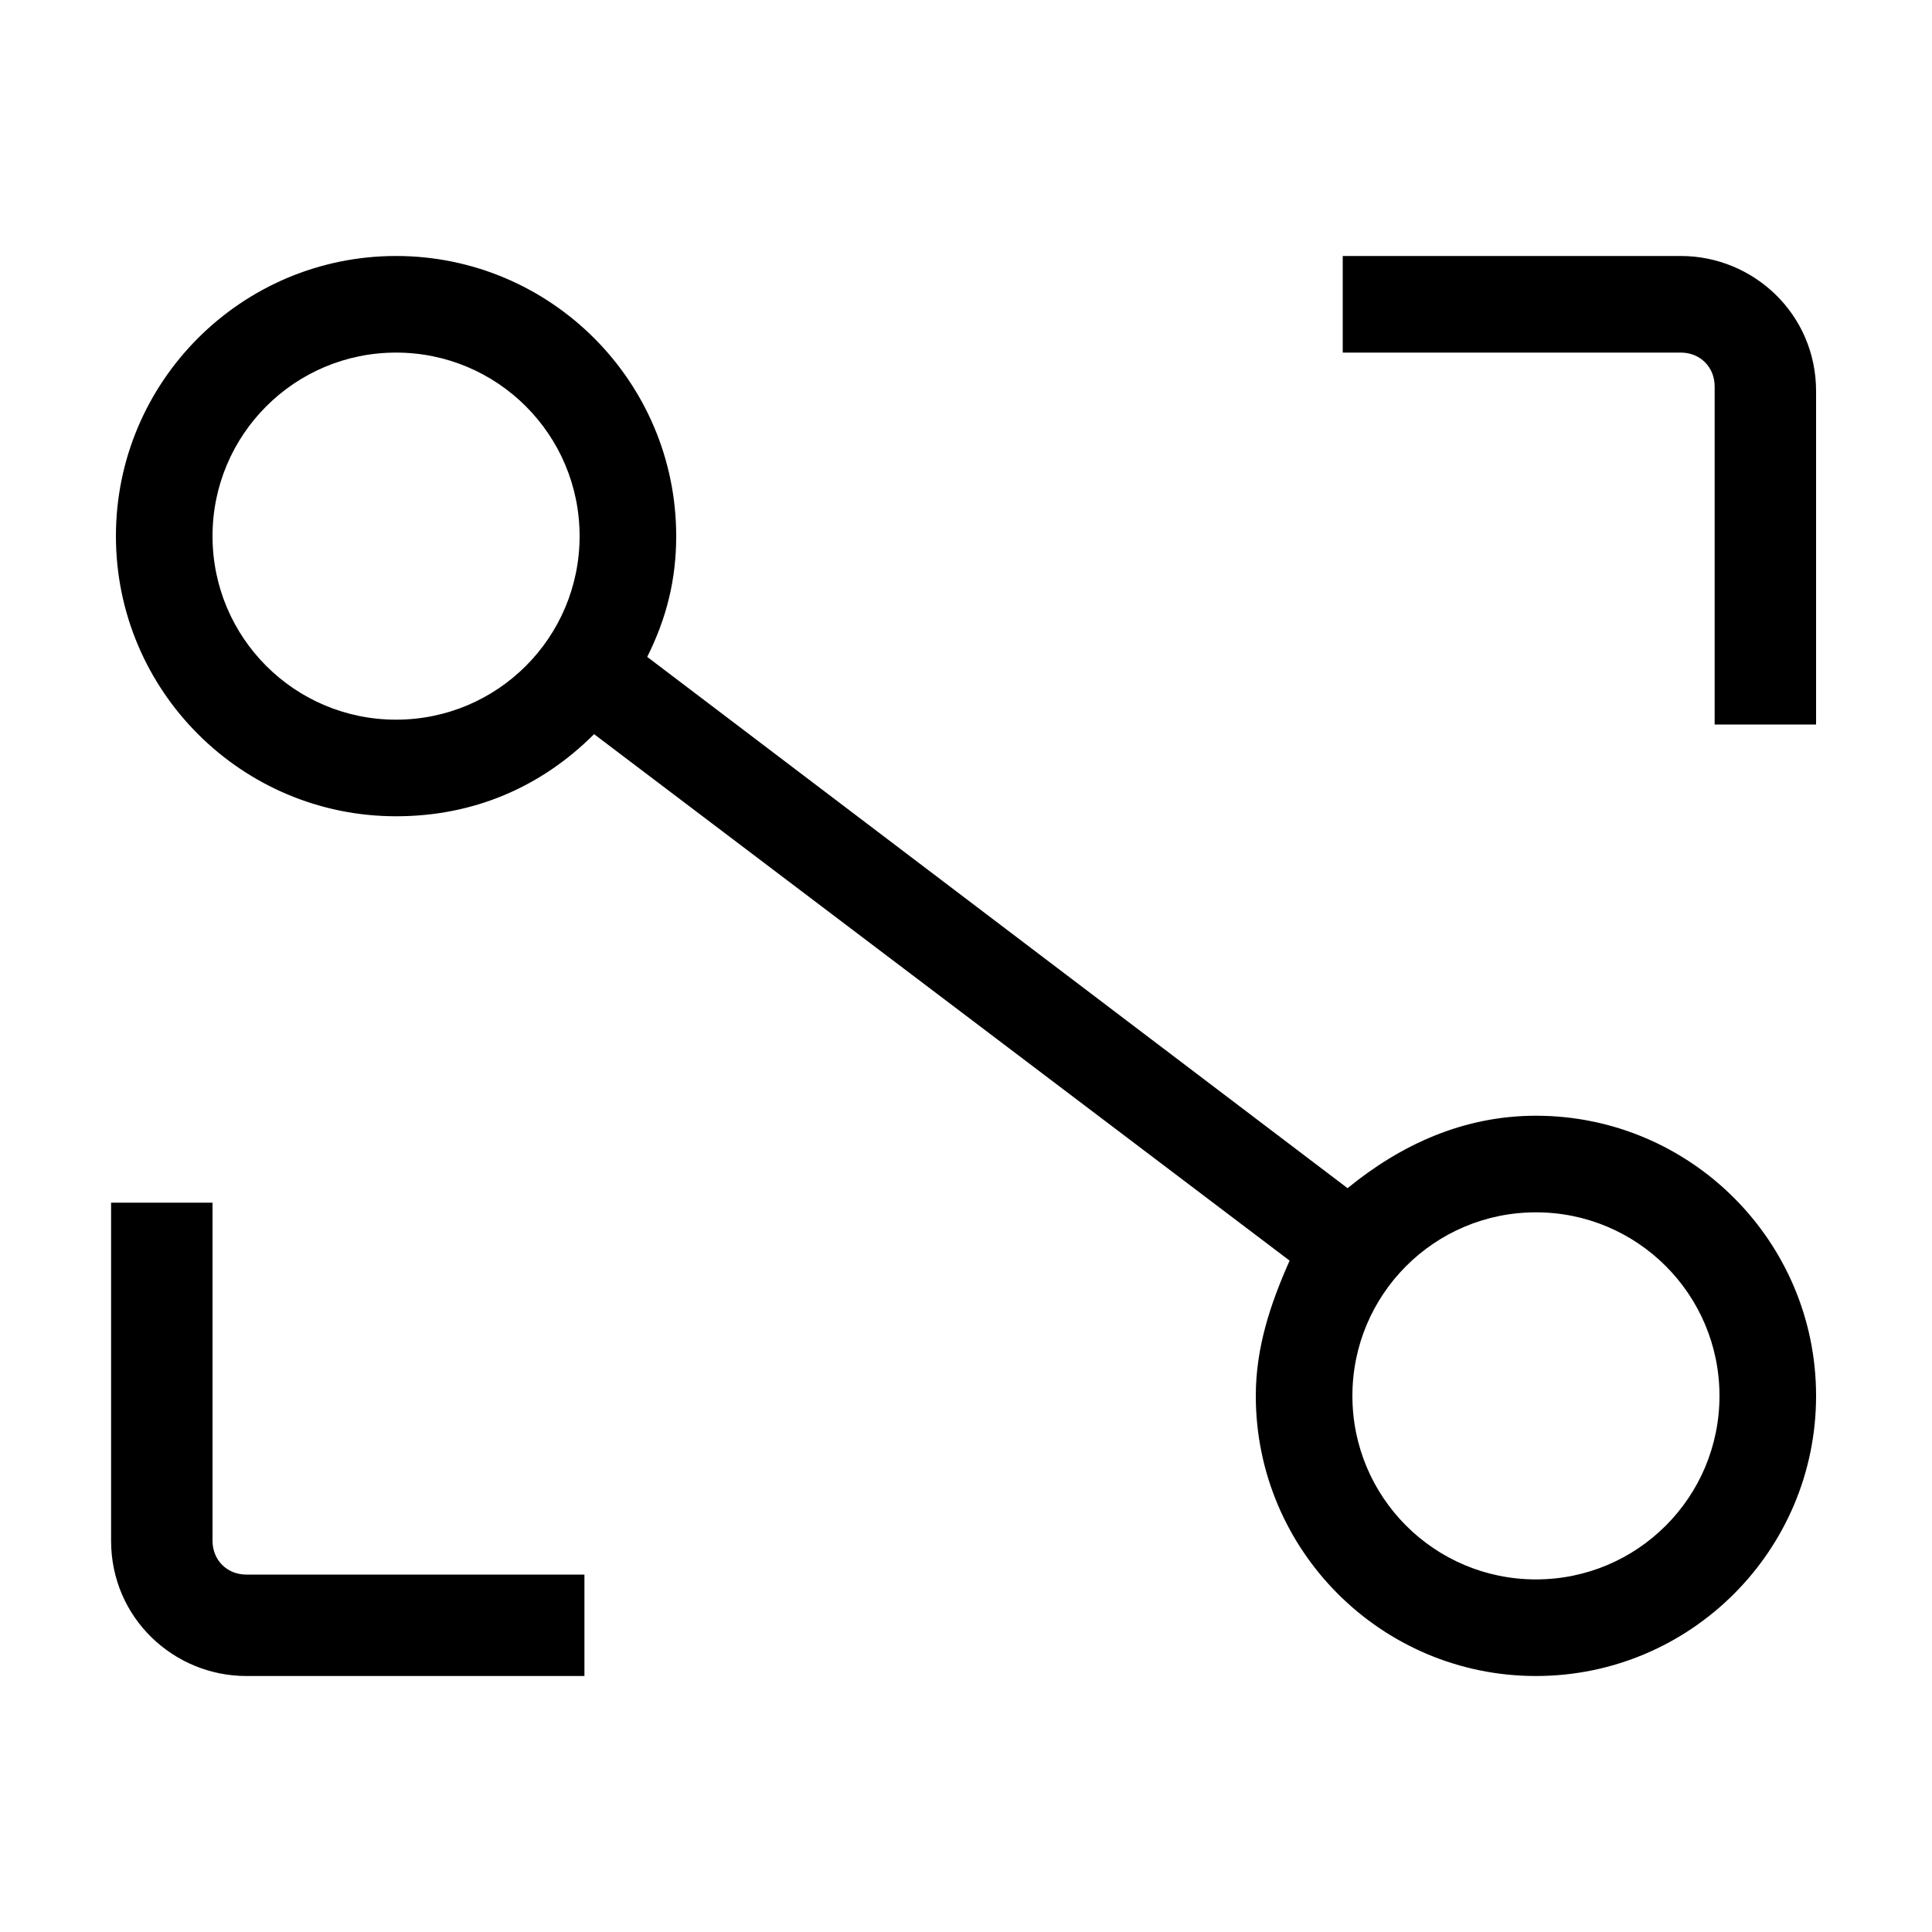
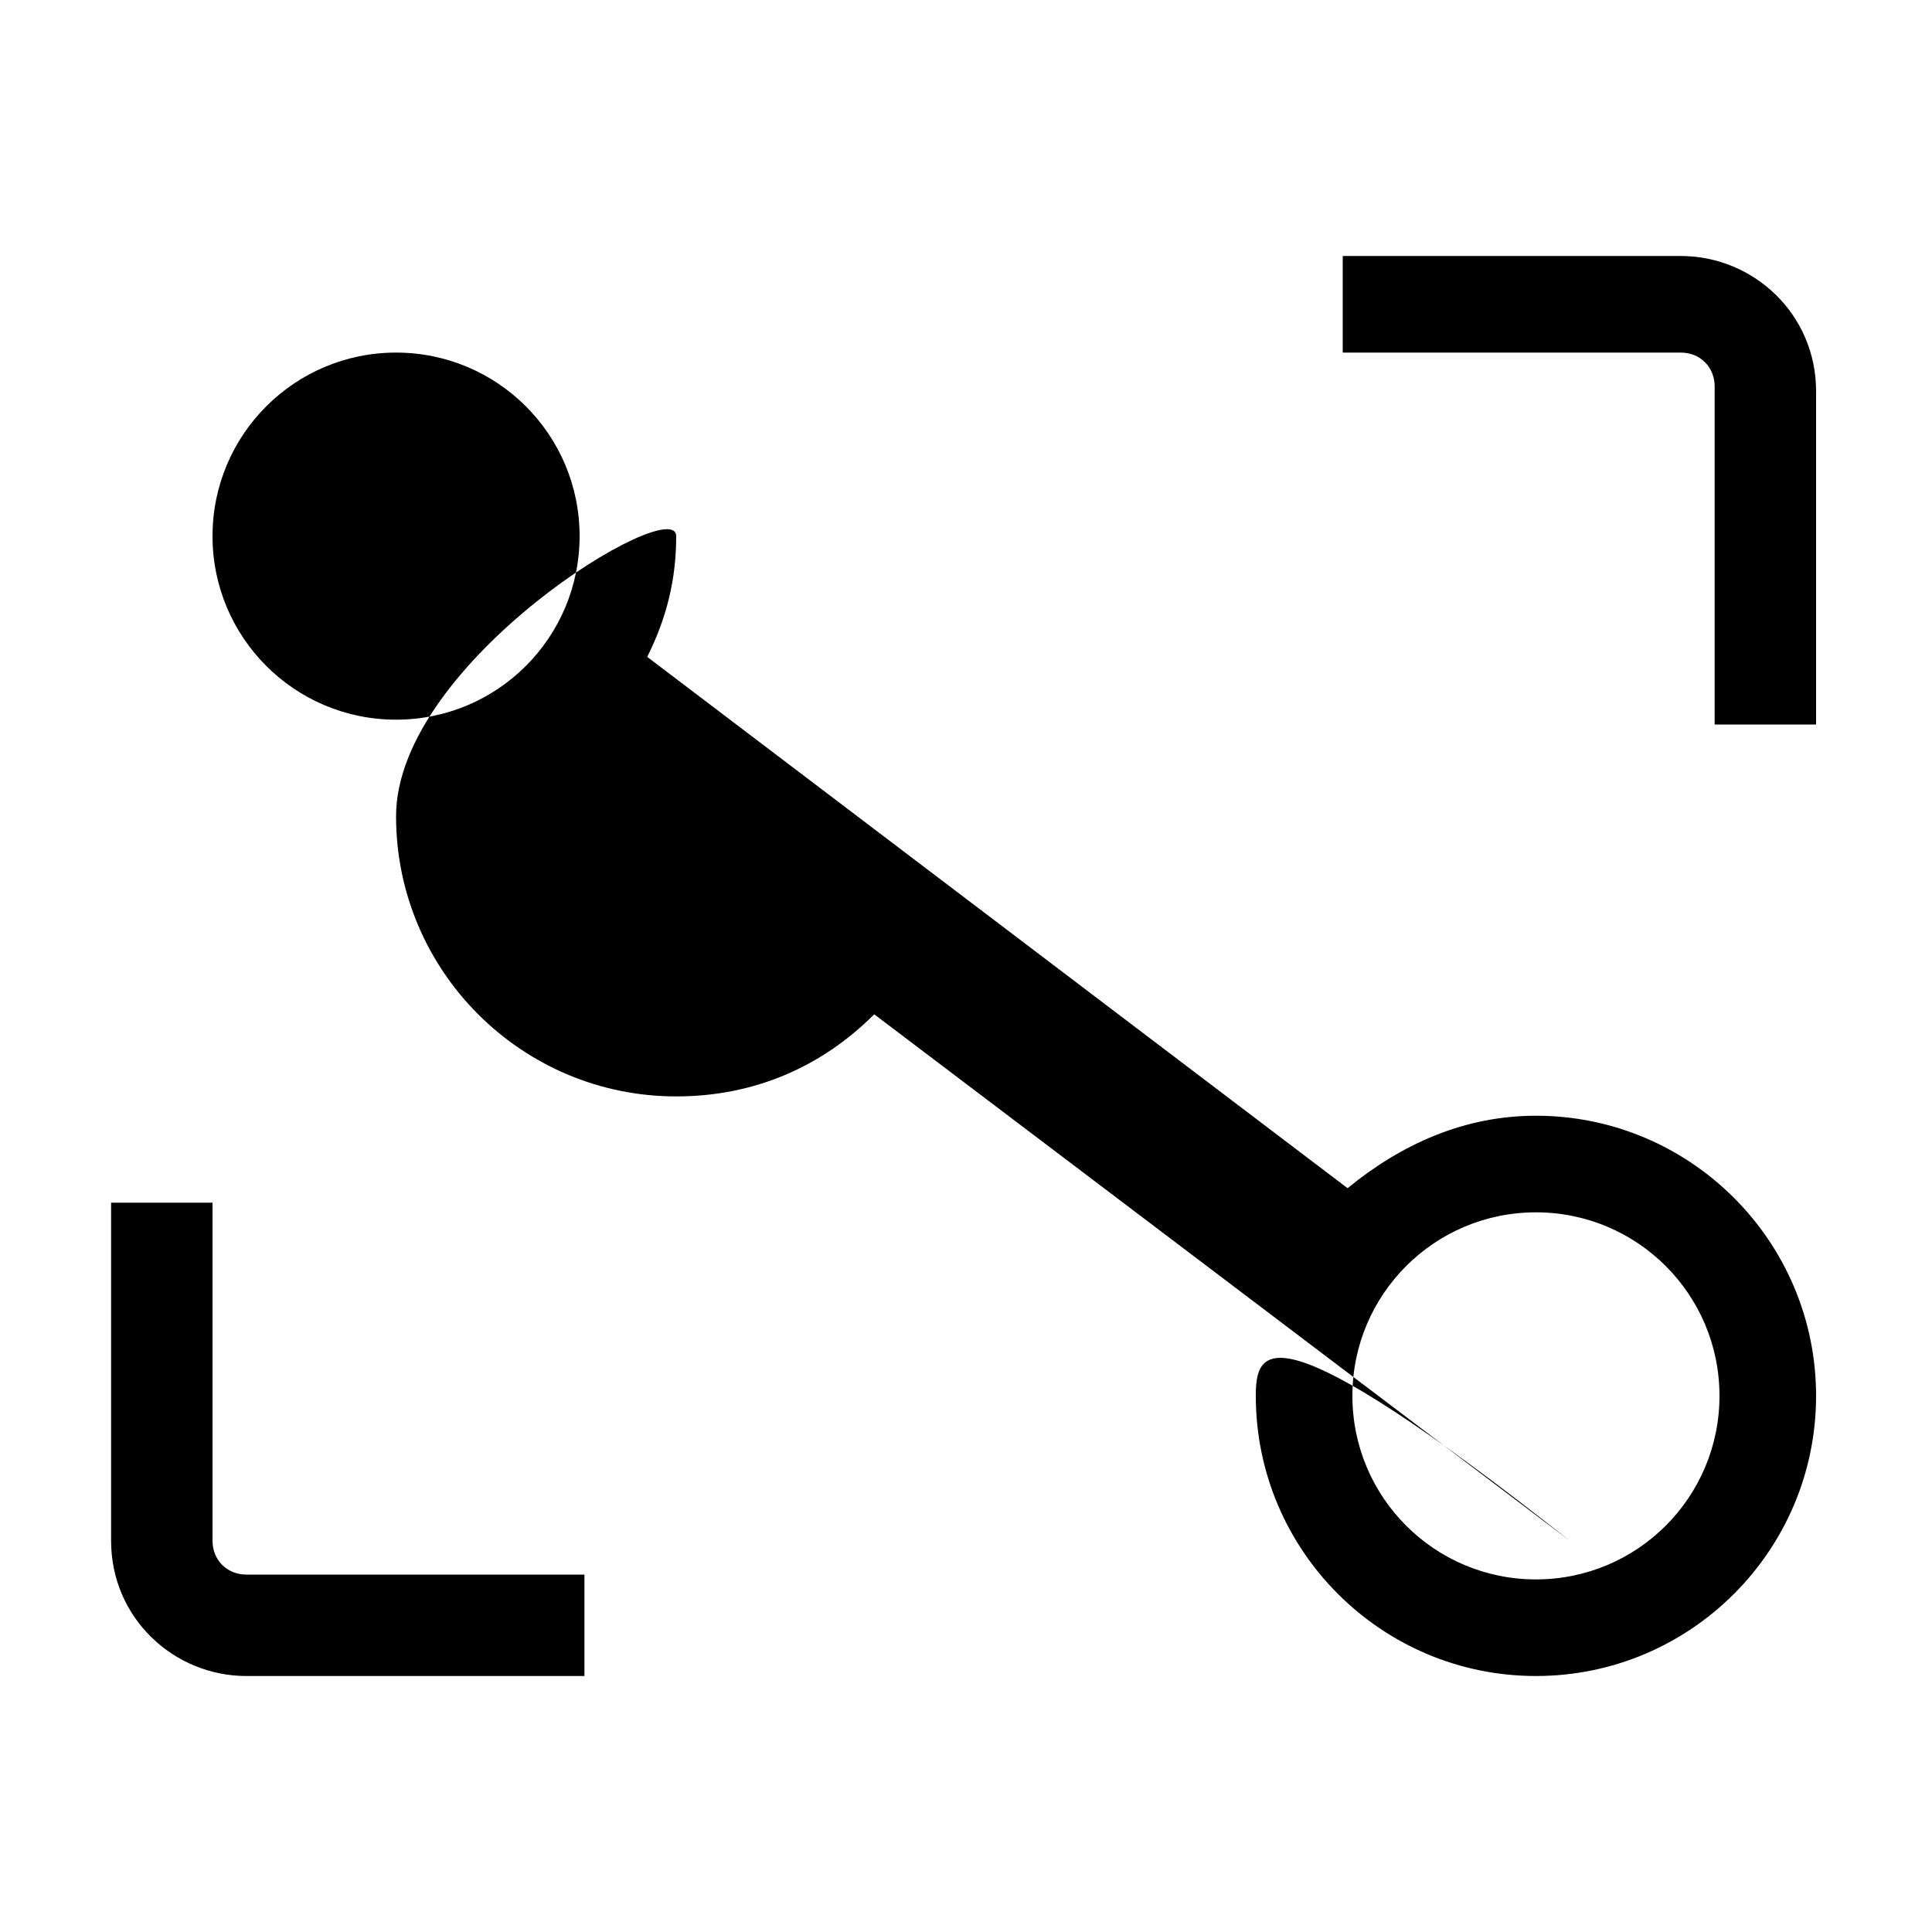
<svg xmlns="http://www.w3.org/2000/svg" version="1.1" id="图层_1" x="0px" y="0px" viewBox="0 0 40 40" enable-background="new 0 0 40 40" xml:space="preserve">
-   <path d="M4.4,31.9v-7H2.3v7c0,1.6,1.3,2.8,2.8,2.8h7v-2.1h-7C4.7,32.6,4.4,32.3,4.4,31.9z M34.8,5.3h-7v2h7c0.4,0,0.7,0.3,0.7,0.7v7  h2.1V8.1C37.6,6.5,36.3,5.3,34.8,5.3z M31.8,23.1c-1.5,0-2.8,0.6-3.9,1.5l-14.5-11c0.4-0.8,0.6-1.6,0.6-2.5c0-3.2-2.6-5.8-5.8-5.8  s-5.8,2.6-5.8,5.8s2.6,5.8,5.8,5.8c1.6,0,3-0.6,4.1-1.7l14.4,10.9C26.3,27,26,27.9,26,28.9c0,3.2,2.6,5.8,5.8,5.8s5.8-2.6,5.8-5.8  S35,23.1,31.8,23.1z M8.2,14.9c-2.1,0-3.8-1.7-3.8-3.8c0-2.1,1.7-3.8,3.8-3.8c2.1,0,3.8,1.7,3.8,3.8C12,13.2,10.3,14.9,8.2,14.9z   M31.8,32.7c-2.1,0-3.8-1.7-3.8-3.8s1.7-3.8,3.8-3.8s3.8,1.7,3.8,3.8S33.9,32.7,31.8,32.7z" />
+   <path d="M4.4,31.9v-7H2.3v7c0,1.6,1.3,2.8,2.8,2.8h7v-2.1h-7C4.7,32.6,4.4,32.3,4.4,31.9z M34.8,5.3h-7v2h7c0.4,0,0.7,0.3,0.7,0.7v7  h2.1V8.1C37.6,6.5,36.3,5.3,34.8,5.3z M31.8,23.1c-1.5,0-2.8,0.6-3.9,1.5l-14.5-11c0.4-0.8,0.6-1.6,0.6-2.5s-5.8,2.6-5.8,5.8s2.6,5.8,5.8,5.8c1.6,0,3-0.6,4.1-1.7l14.4,10.9C26.3,27,26,27.9,26,28.9c0,3.2,2.6,5.8,5.8,5.8s5.8-2.6,5.8-5.8  S35,23.1,31.8,23.1z M8.2,14.9c-2.1,0-3.8-1.7-3.8-3.8c0-2.1,1.7-3.8,3.8-3.8c2.1,0,3.8,1.7,3.8,3.8C12,13.2,10.3,14.9,8.2,14.9z   M31.8,32.7c-2.1,0-3.8-1.7-3.8-3.8s1.7-3.8,3.8-3.8s3.8,1.7,3.8,3.8S33.9,32.7,31.8,32.7z" />
</svg>